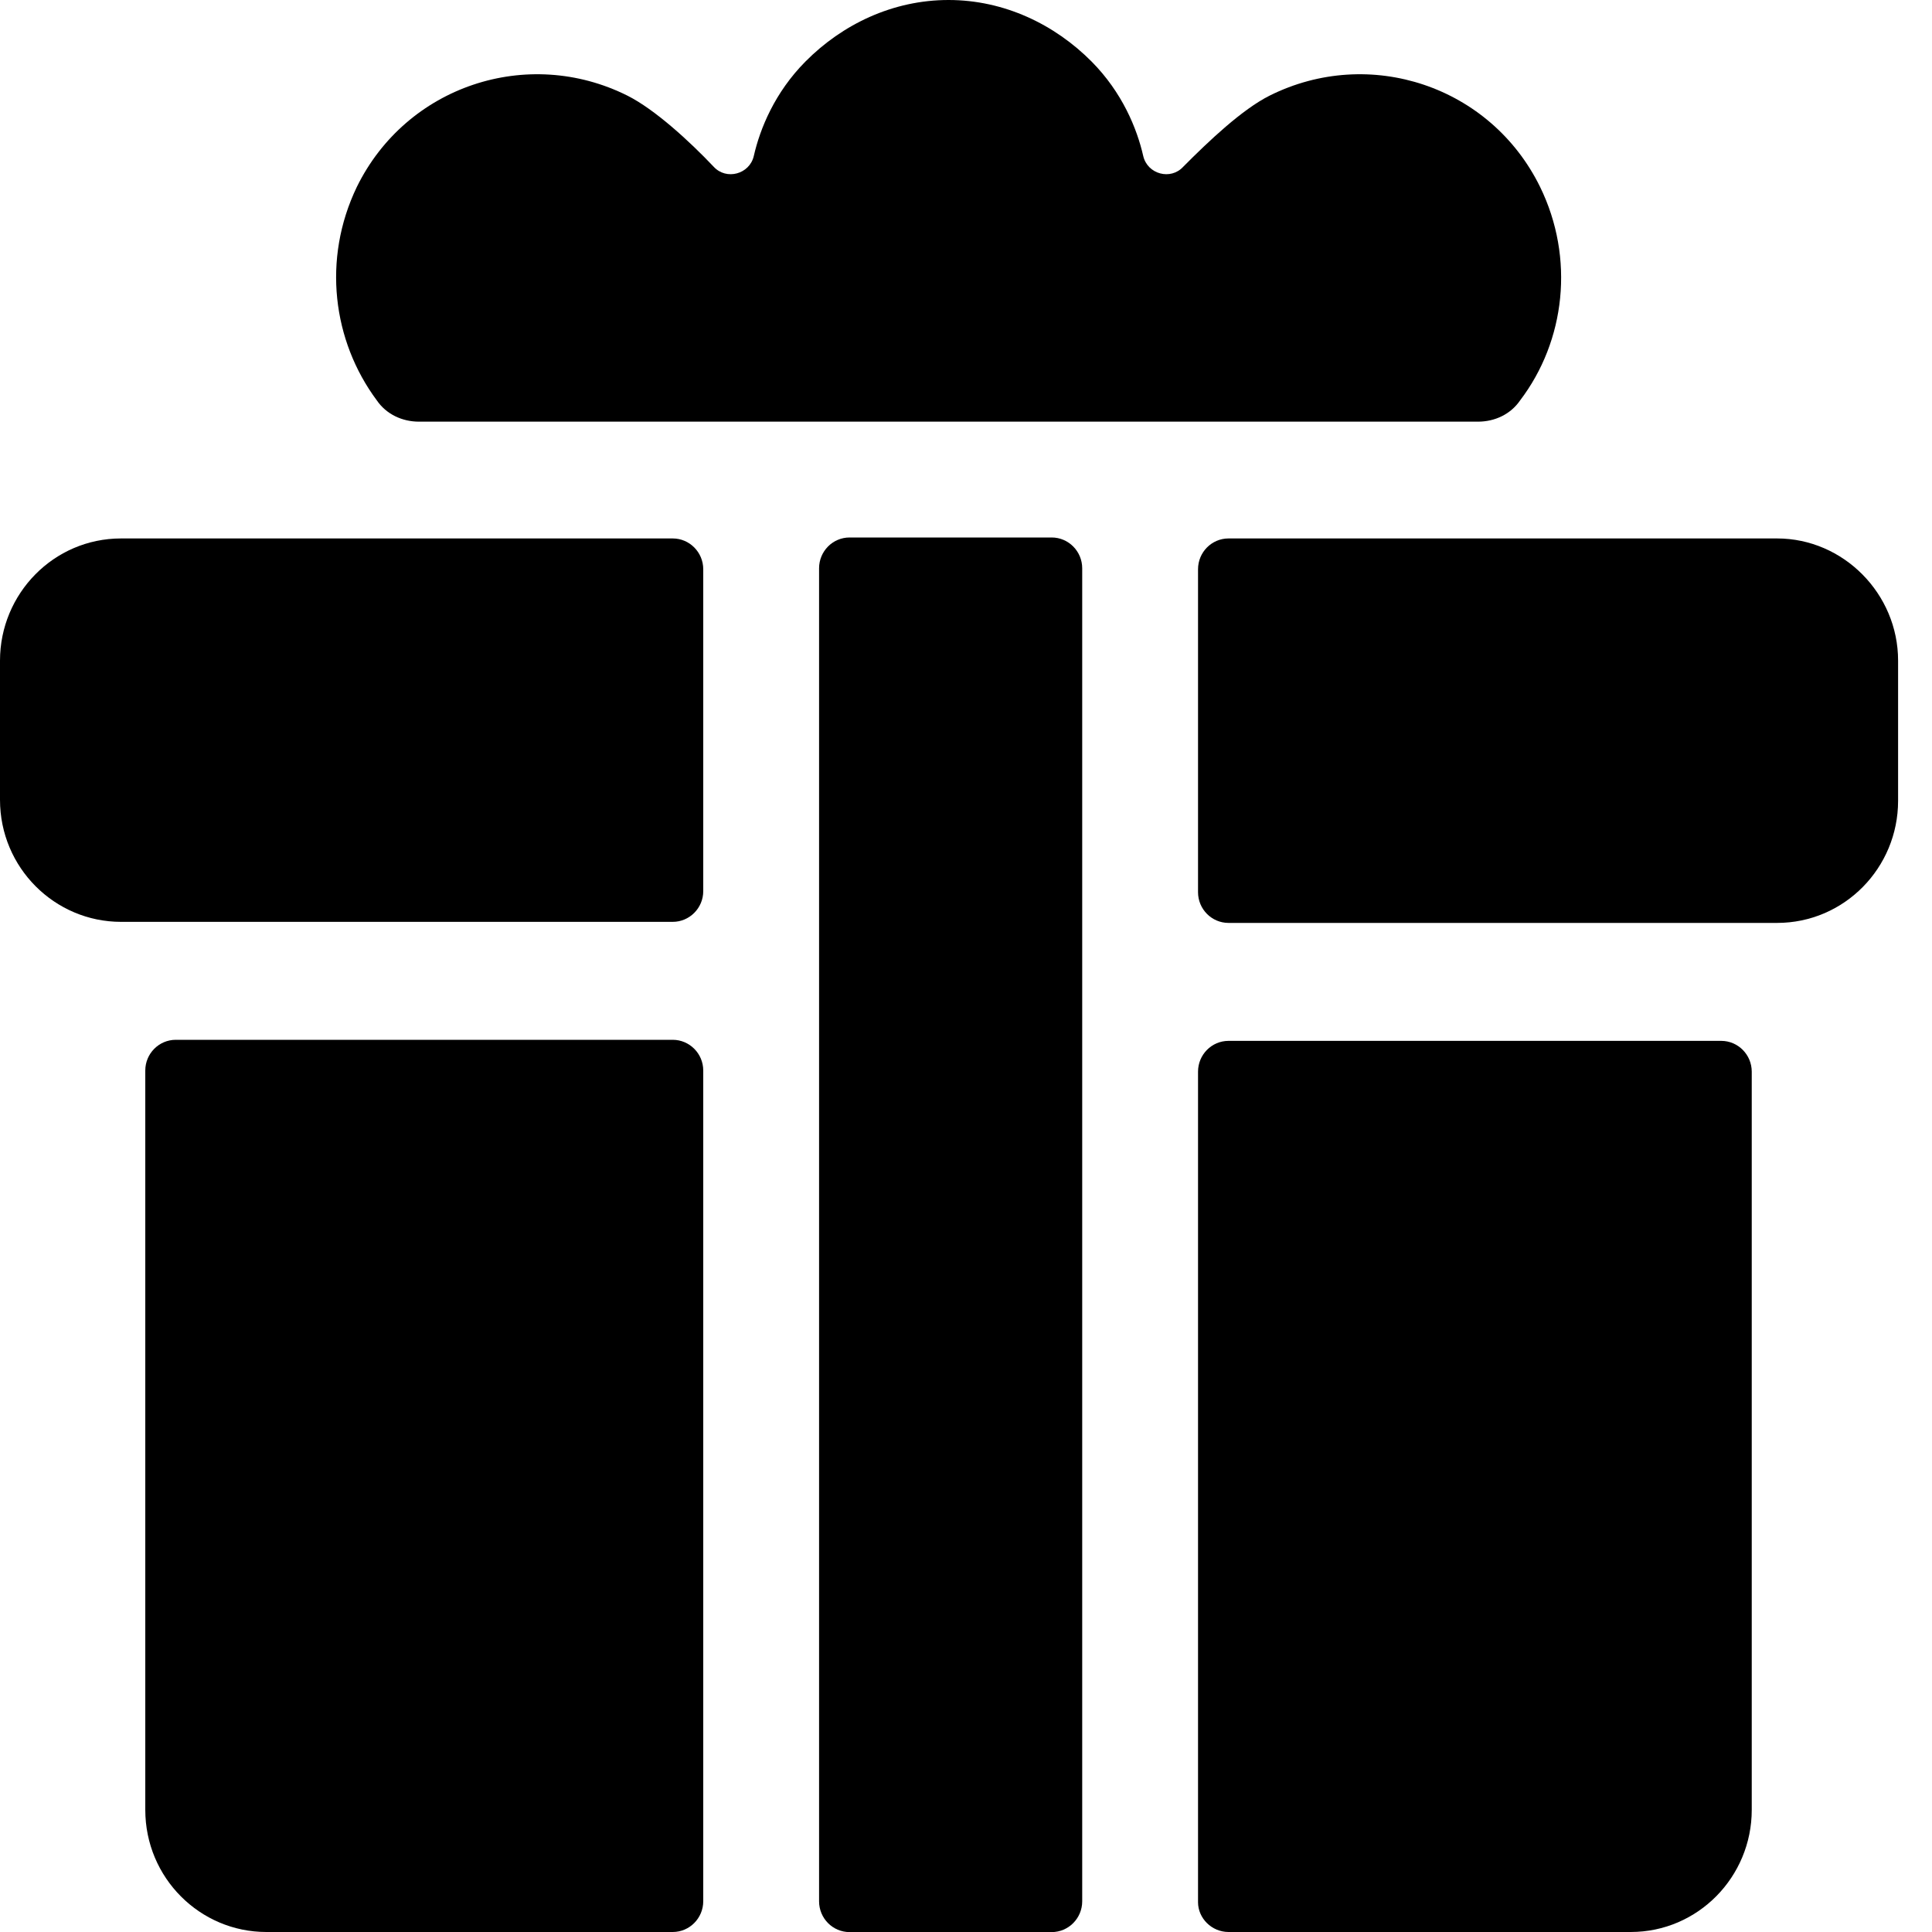
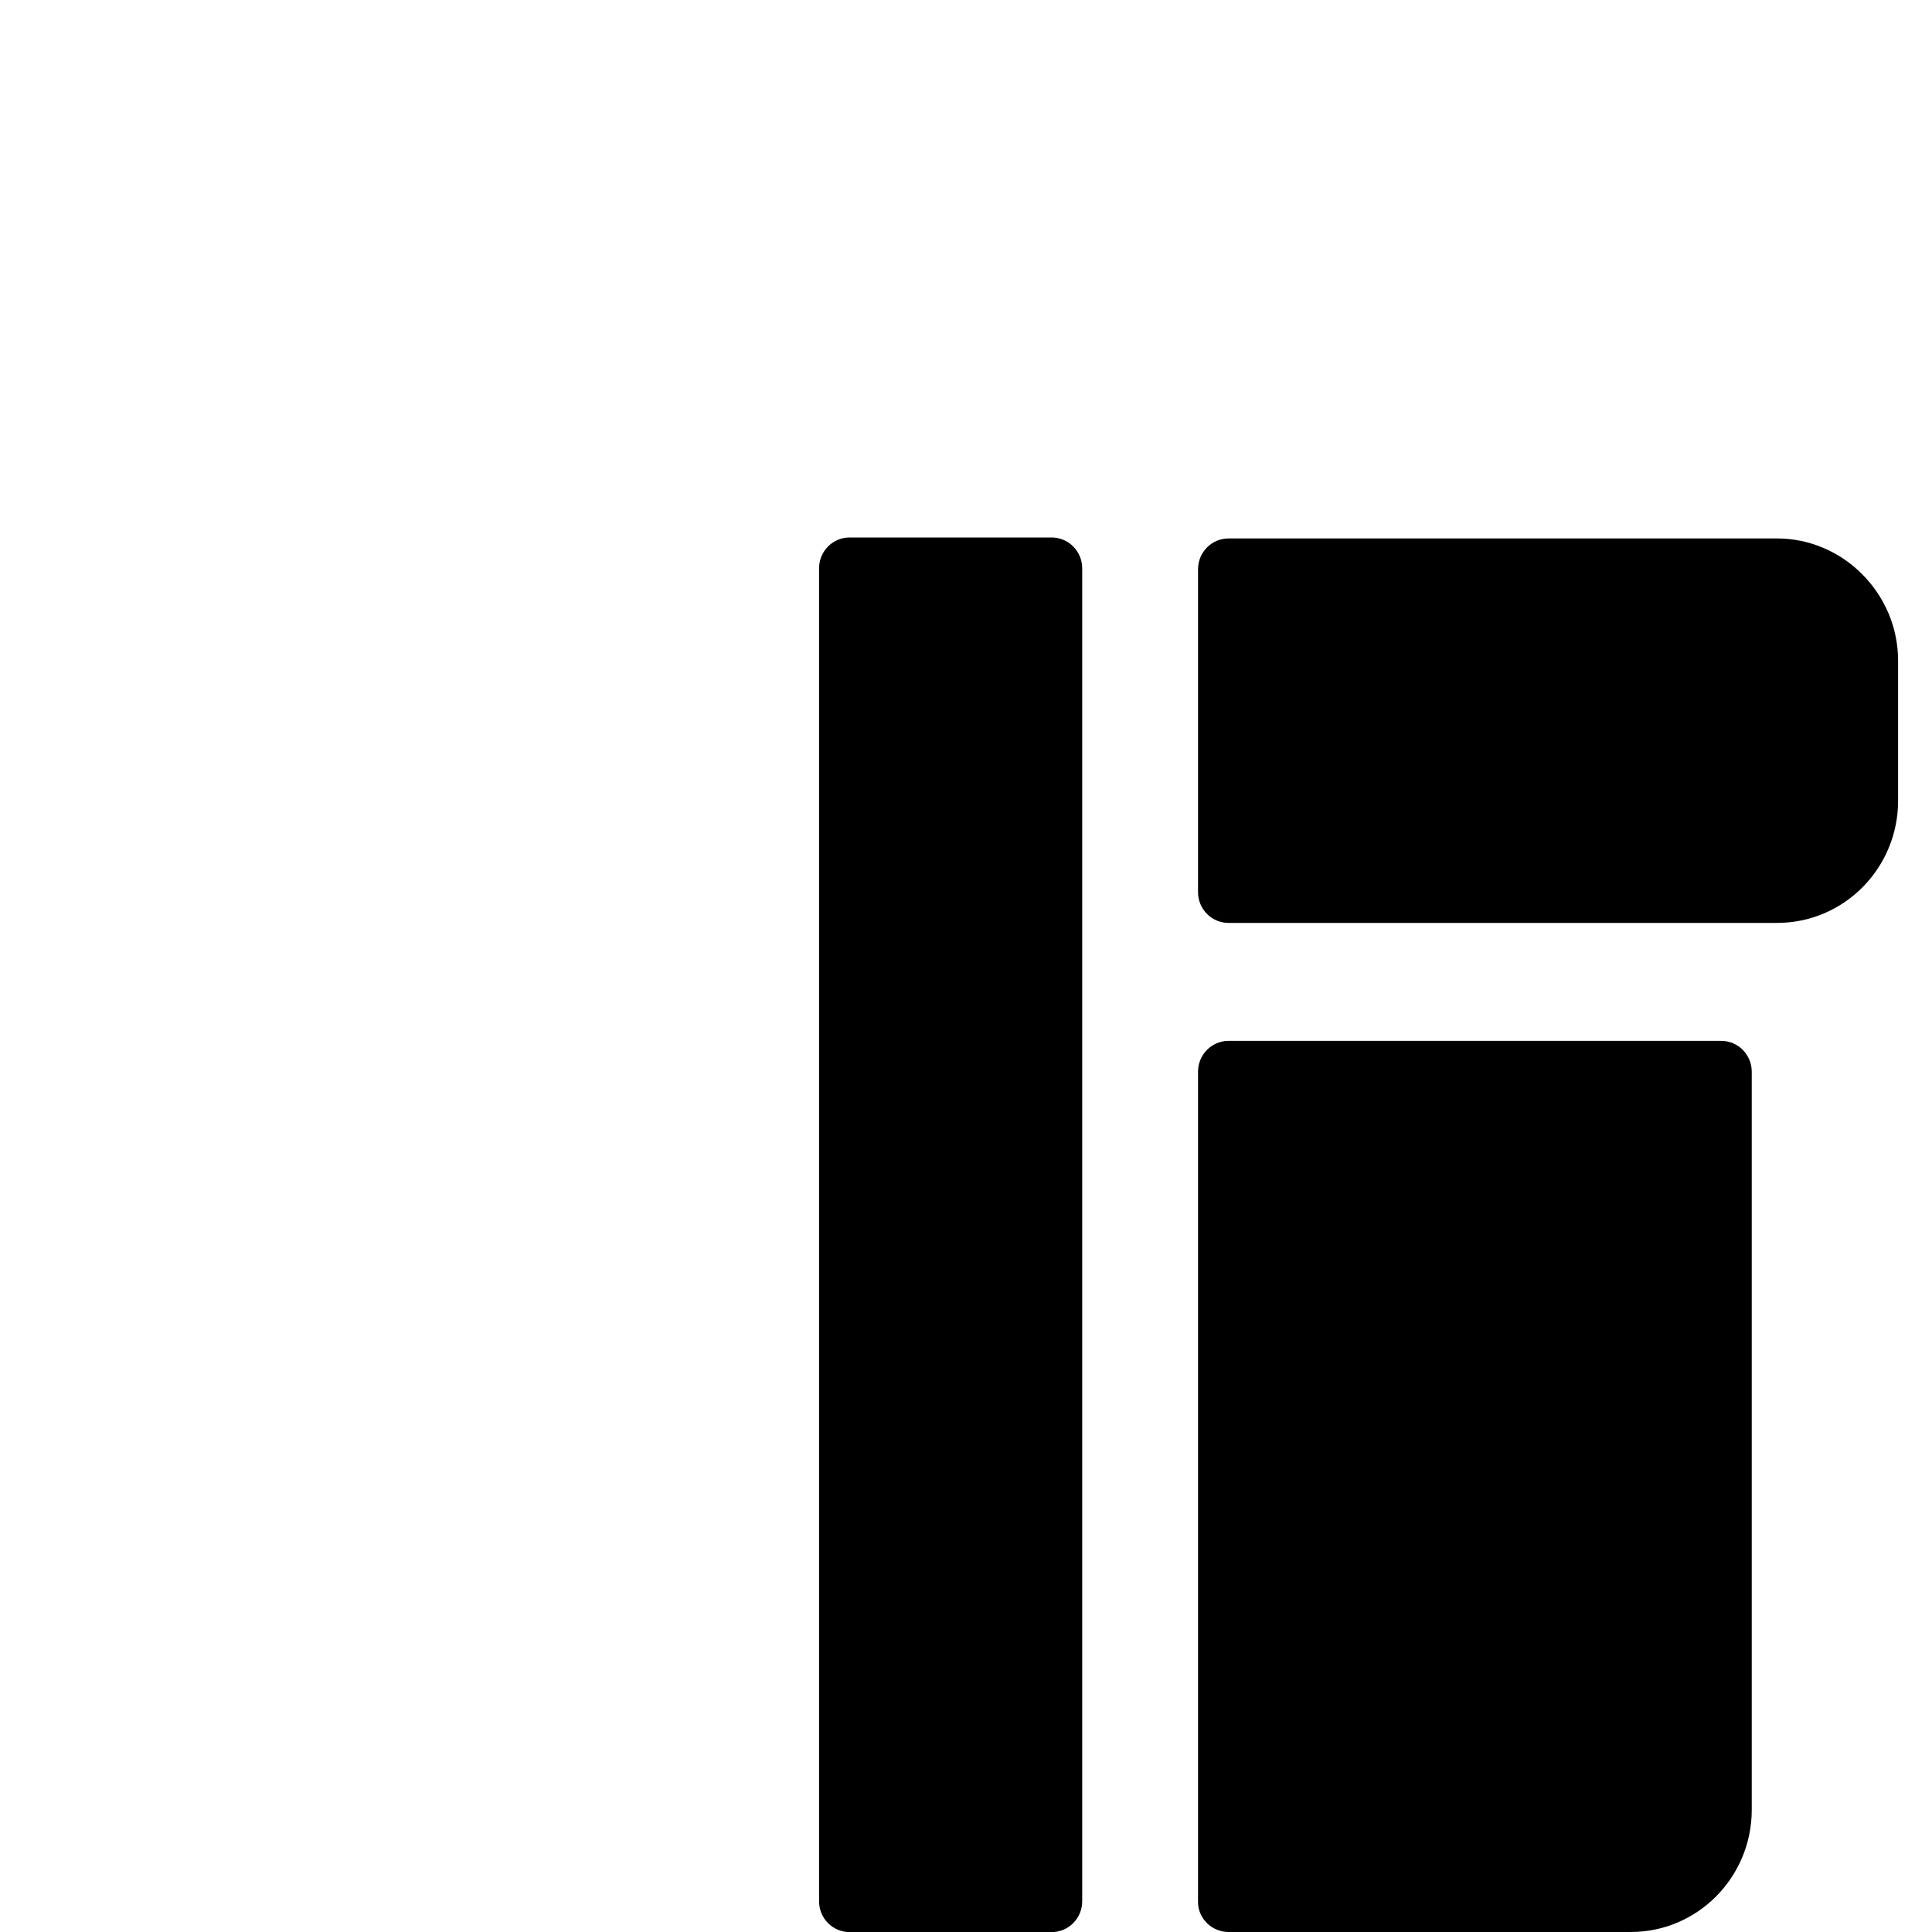
<svg xmlns="http://www.w3.org/2000/svg" viewBox="0 0 20 20" fill="none" width="1000" height="1000">
  <path d="M18.396 5.574H12.718C12.543 5.574 12.402 5.717 12.402 5.893V9.236C12.402 9.411 12.543 9.554 12.718 9.554H18.396C19.093 9.554 19.649 8.983 19.649 8.29V6.839C19.649 6.146 19.082 5.574 18.396 5.574Z" fill="black" />
-   <path d="M0 6.839V8.279C0 8.983 0.567 9.543 1.253 9.543H6.964C7.138 9.543 7.28 9.4 7.28 9.225V5.893C7.28 5.717 7.138 5.574 6.964 5.574H1.253C0.556 5.574 0 6.146 0 6.839Z" fill="black" />
-   <path d="M1.504 18.735C1.504 19.439 2.07 20 2.757 20H6.964C7.138 20 7.28 19.857 7.28 19.681V11.082C7.28 10.907 7.138 10.764 6.964 10.764H1.82C1.645 10.764 1.504 10.907 1.504 11.082V18.735Z" fill="black" />
  <path d="M12.718 20H16.881C17.578 20 18.134 19.428 18.134 18.736V11.094C18.134 10.918 17.992 10.775 17.818 10.775H12.718C12.543 10.775 12.402 10.918 12.402 11.094V19.692C12.402 19.857 12.543 20 12.718 20Z" fill="black" />
-   <path d="M4.337 4.365C4.163 4.365 3.999 4.288 3.901 4.145C3.443 3.529 3.334 2.683 3.694 1.935C4.206 0.891 5.46 0.473 6.495 0.99C6.778 1.132 7.138 1.462 7.388 1.726C7.519 1.869 7.759 1.803 7.803 1.616C7.868 1.33 8.021 0.957 8.337 0.638C8.718 0.253 9.241 0 9.819 0C10.396 0 10.919 0.253 11.301 0.638C11.617 0.957 11.77 1.33 11.835 1.616C11.879 1.803 12.118 1.869 12.249 1.726C12.511 1.462 12.859 1.132 13.143 0.99C14.178 0.473 15.431 0.891 15.943 1.935C16.303 2.672 16.205 3.529 15.736 4.145C15.638 4.288 15.475 4.365 15.3 4.365H4.337Z" fill="black" />
  <path d="M10.887 20.001H8.795C8.62 20.001 8.479 19.858 8.479 19.682V5.883C8.479 5.707 8.62 5.564 8.795 5.564H10.887C11.061 5.564 11.203 5.707 11.203 5.883V19.682C11.203 19.858 11.061 20.001 10.887 20.001Z" fill="black" />
</svg>